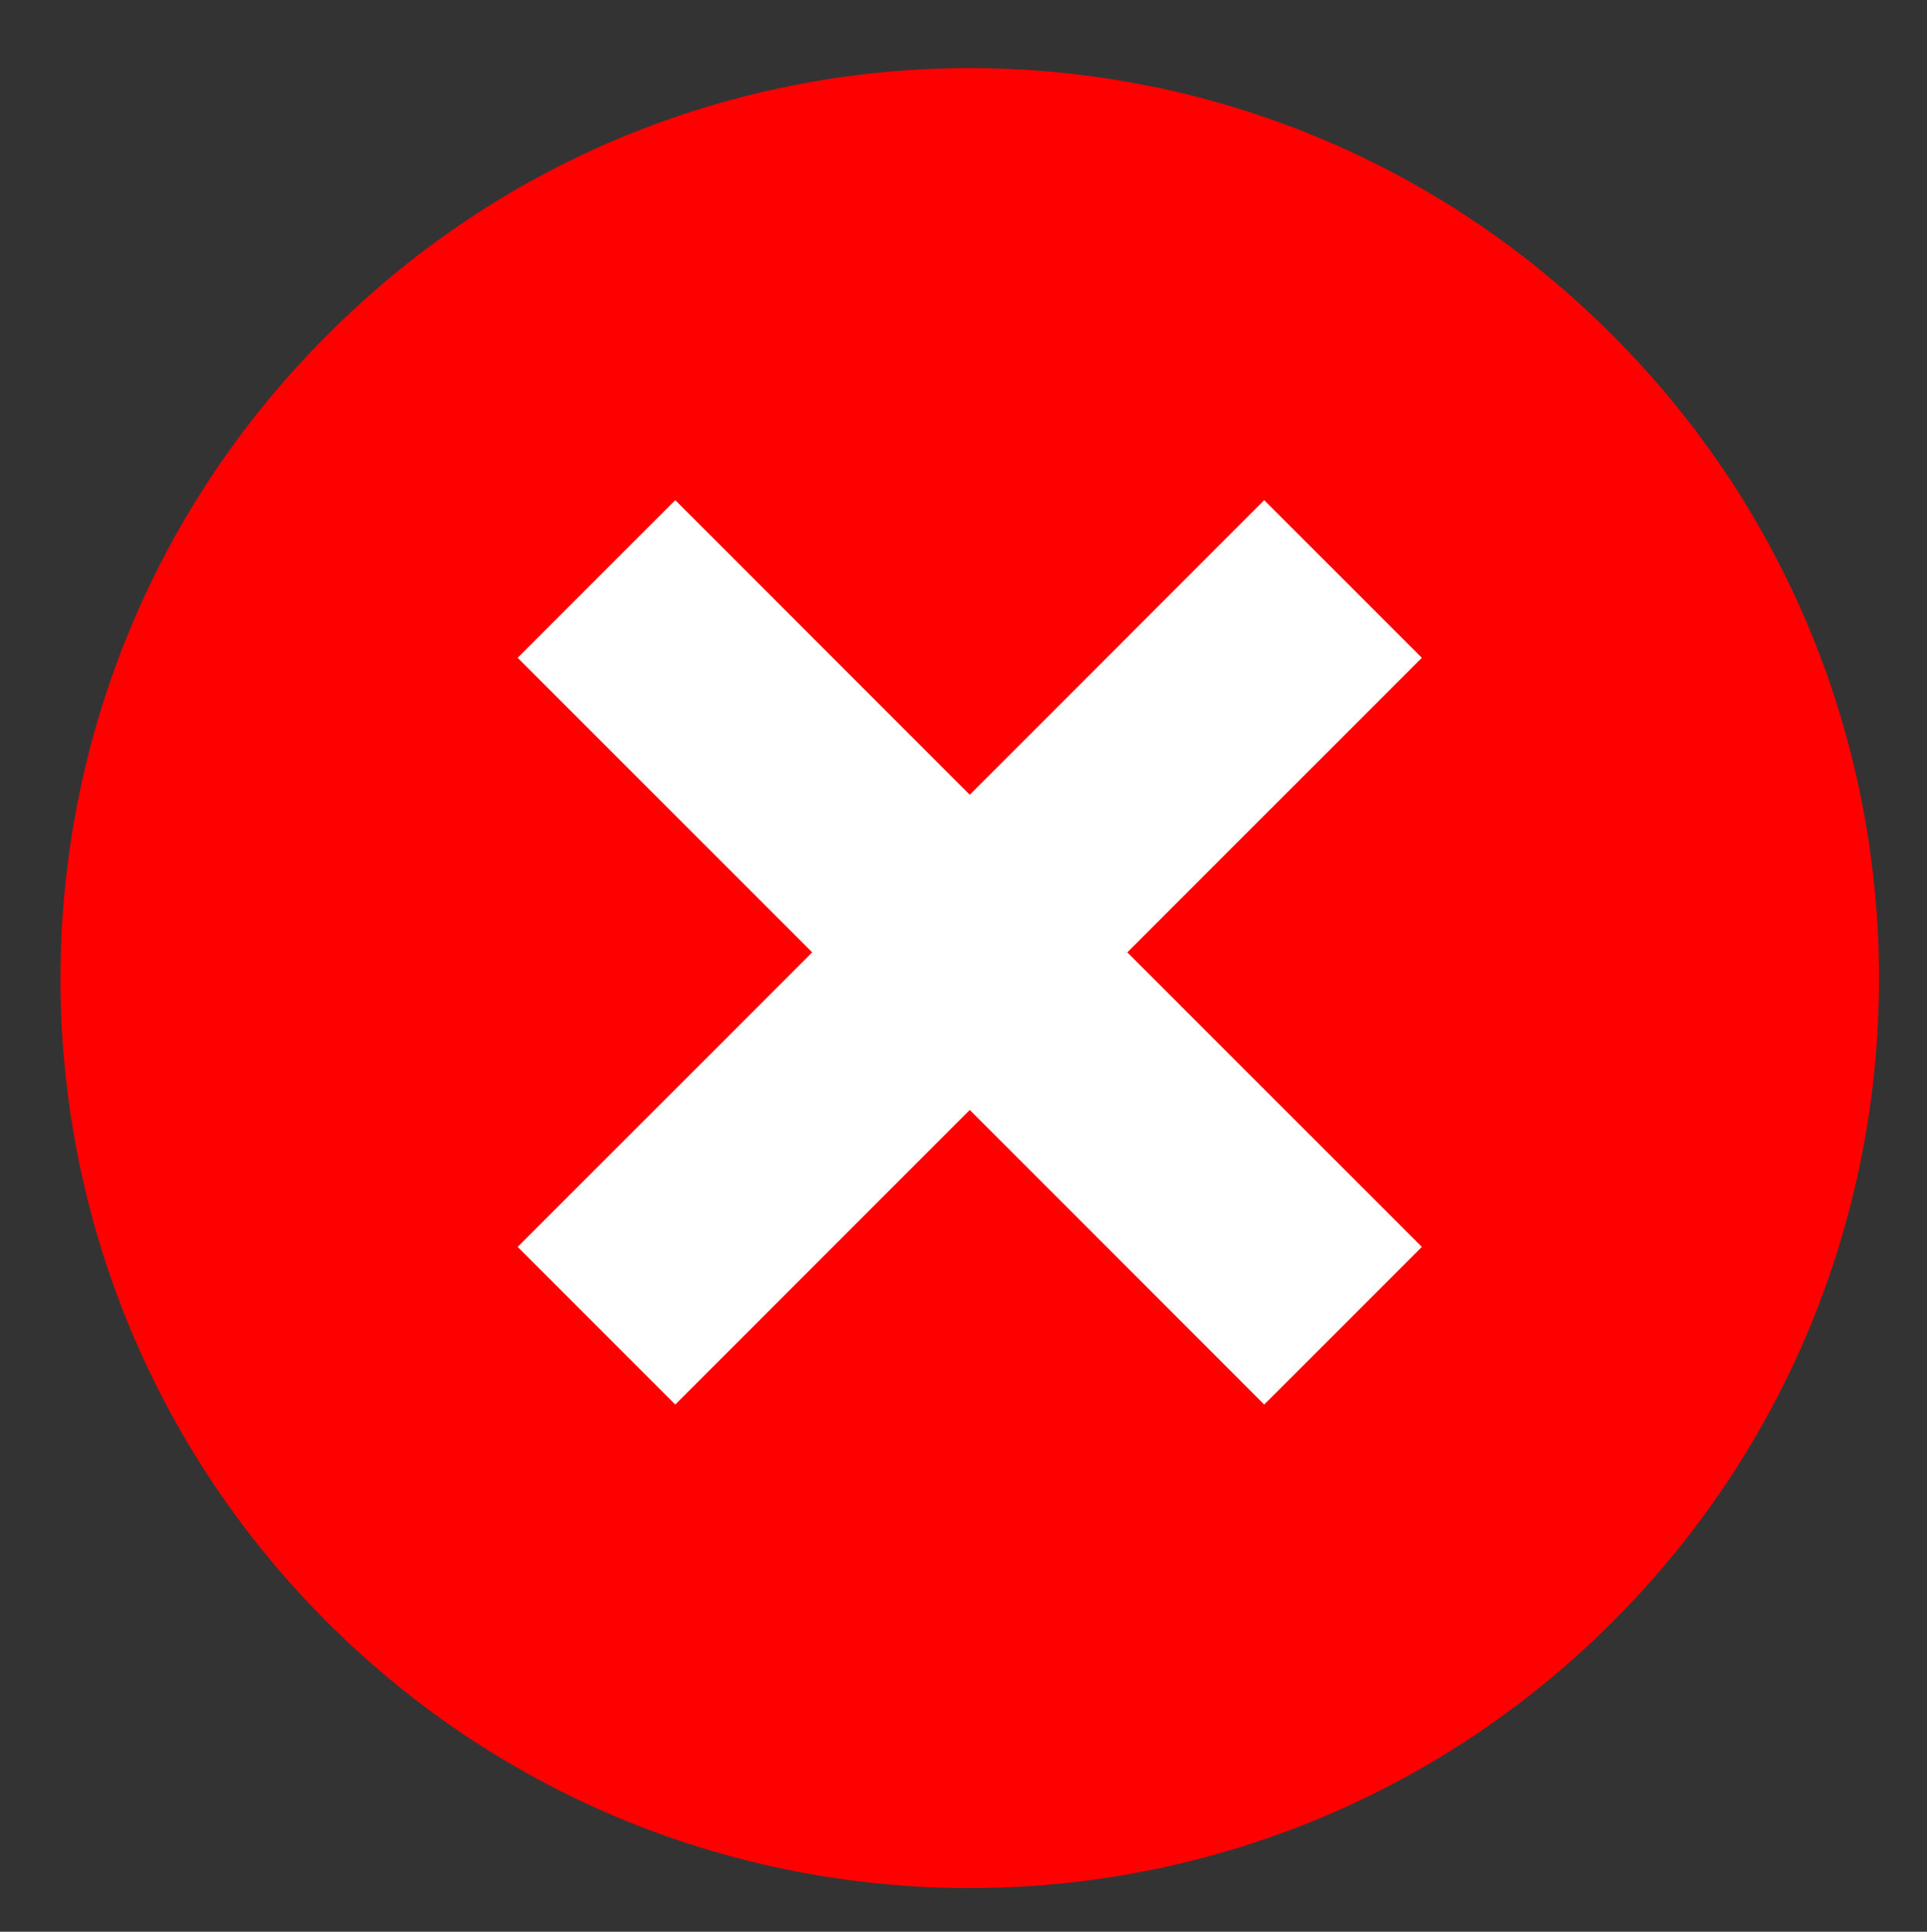
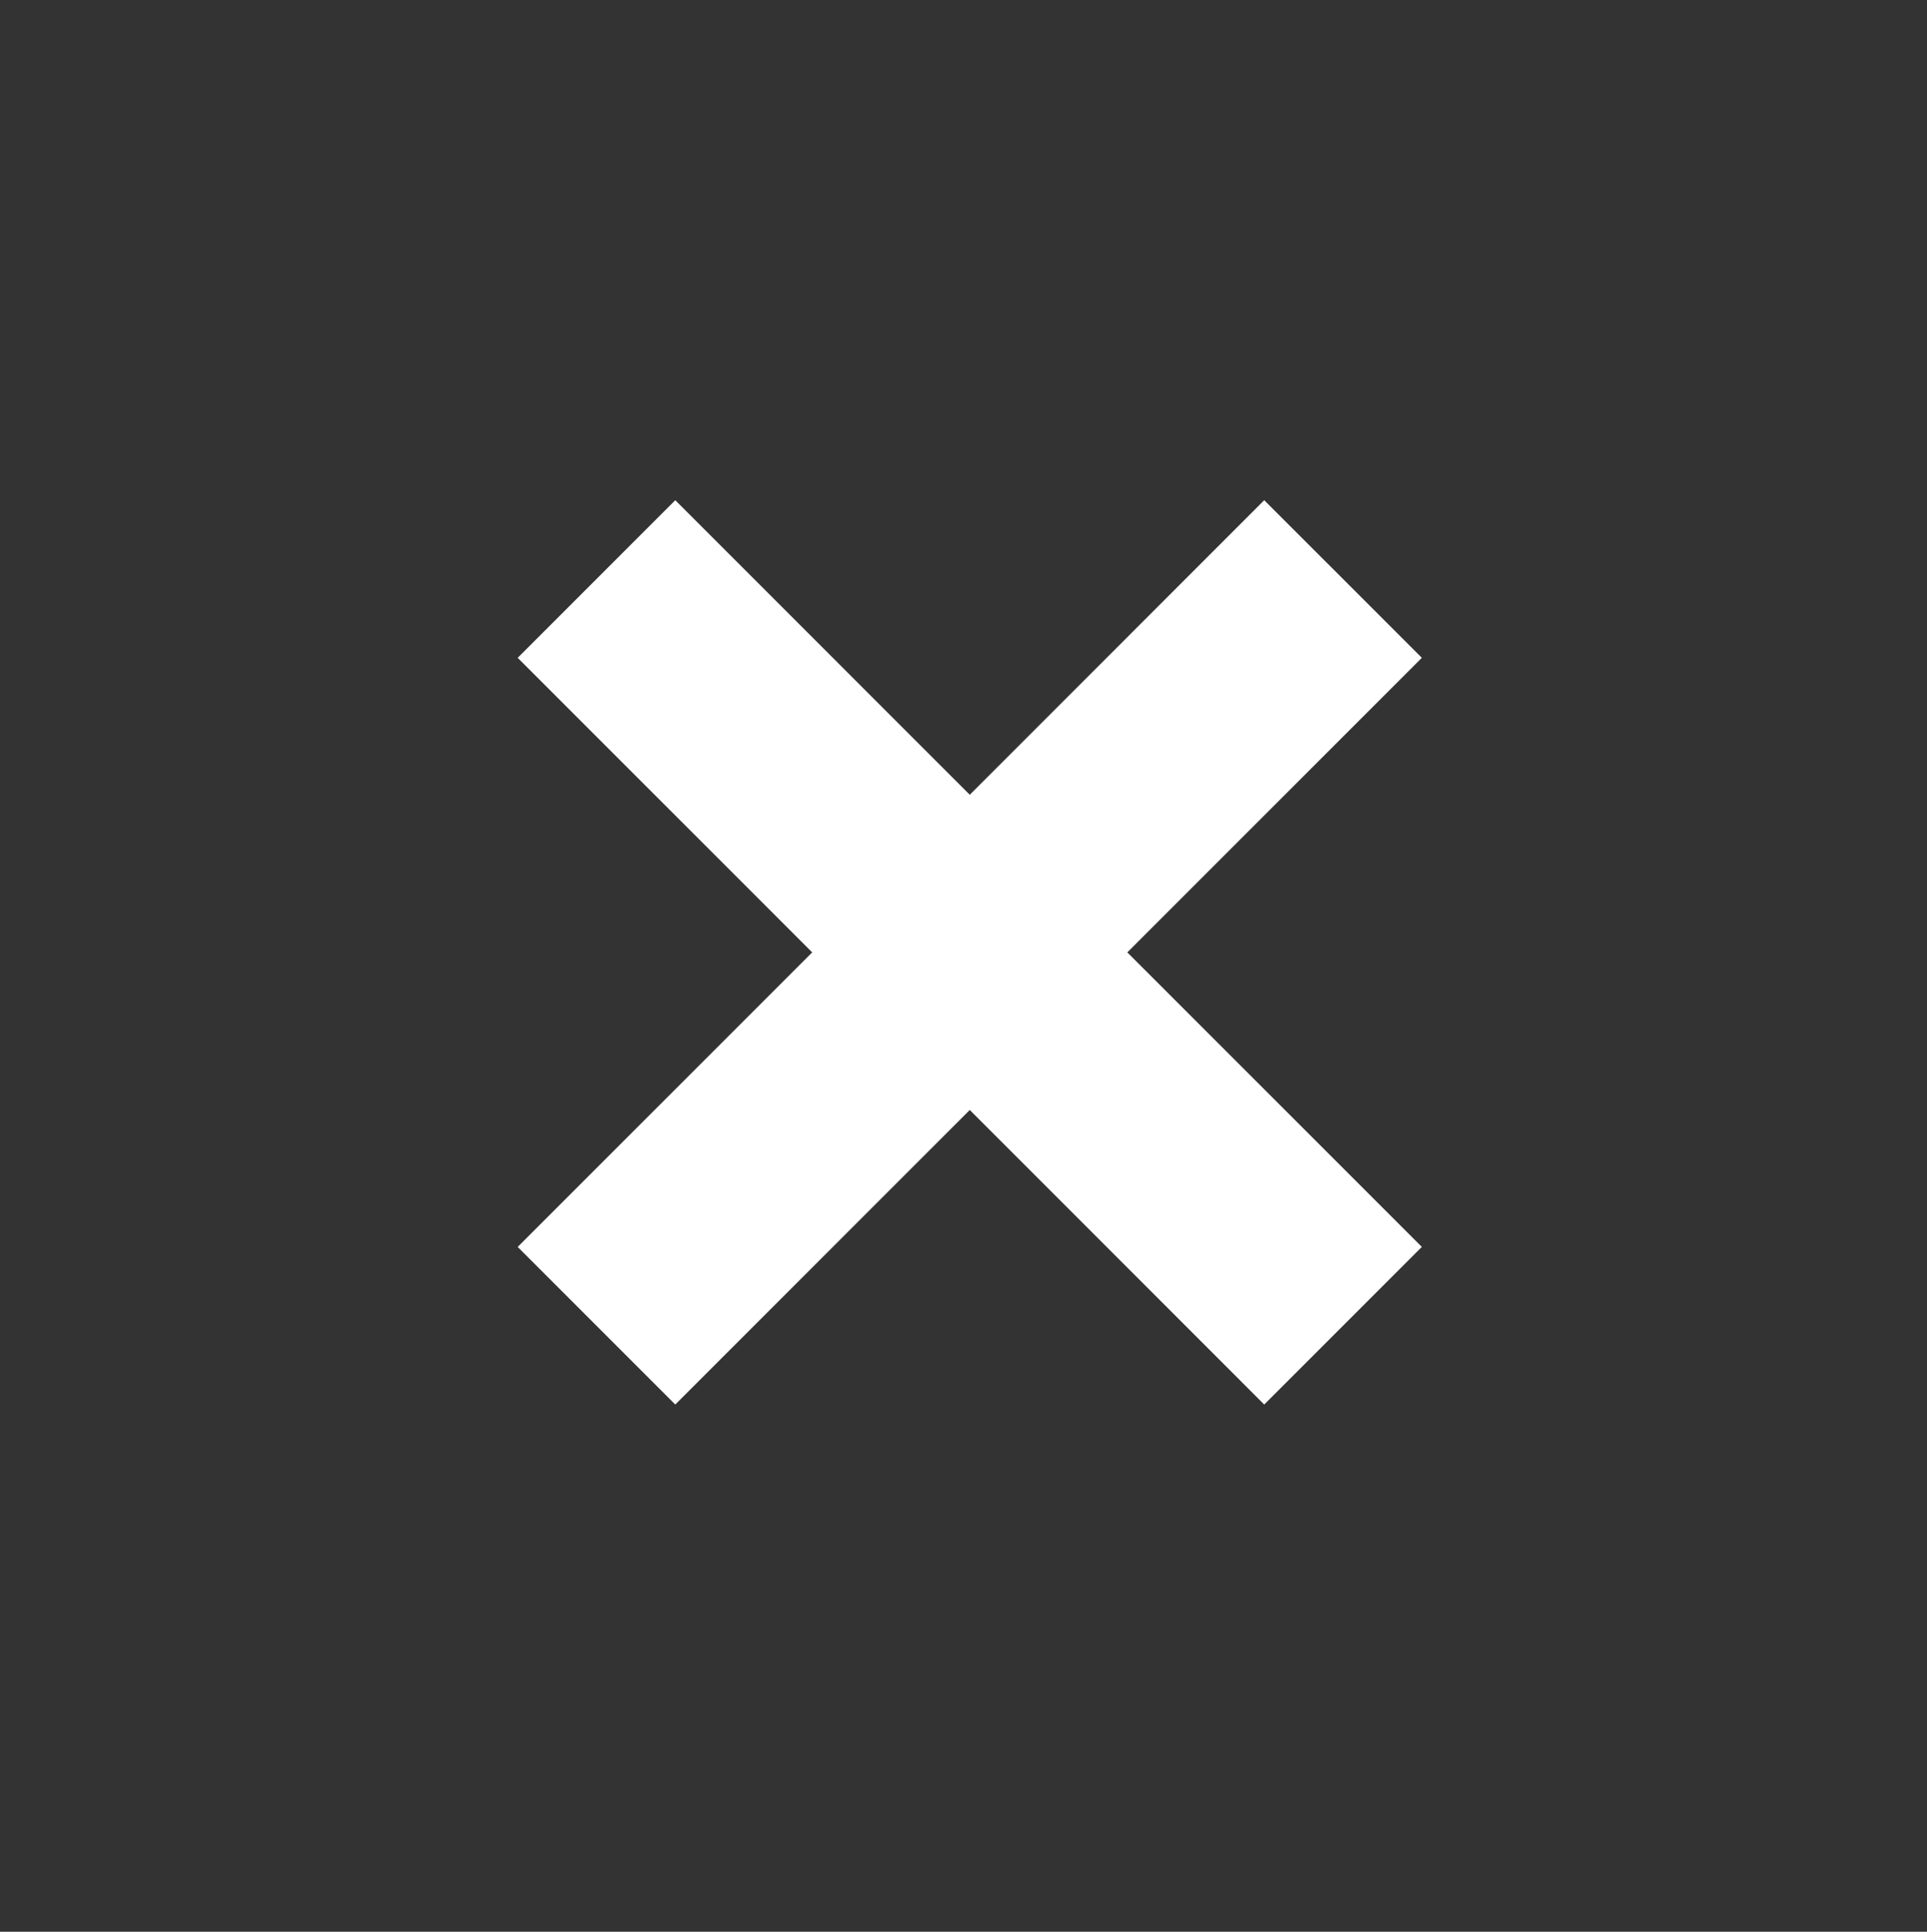
<svg xmlns="http://www.w3.org/2000/svg" version="1.1" id="Layer_1" x="0px" y="0px" width="55.25px" height="55.375px" viewBox="0 0 55.25 55.375" enable-background="new 0 0 55.25 55.375" xml:space="preserve">
  <rect x="0" y="0" width="55.25" height="55.375" fill="#333333" stroke="none" />
  <g>
-     <path fill="#FF0000" d="M46.247,9.626c10.177,10.185,10.17,26.693-0.016,36.87C36.047,56.673,19.54,56.667,9.362,46.481   c-10.171-10.18-10.171-26.675,0-36.855c10.12-10.186,26.58-10.239,36.765-0.12C46.167,9.547,46.207,9.586,46.247,9.626z" />
    <polygon fill="#FFFFFF" points="40.766,18.857 32.322,27.301 40.766,35.744 36.247,40.262 27.805,31.819 19.361,40.262    14.843,35.744 23.287,27.301 14.843,18.857 19.361,14.339 27.805,22.783 36.247,14.339  " />
  </g>
</svg>